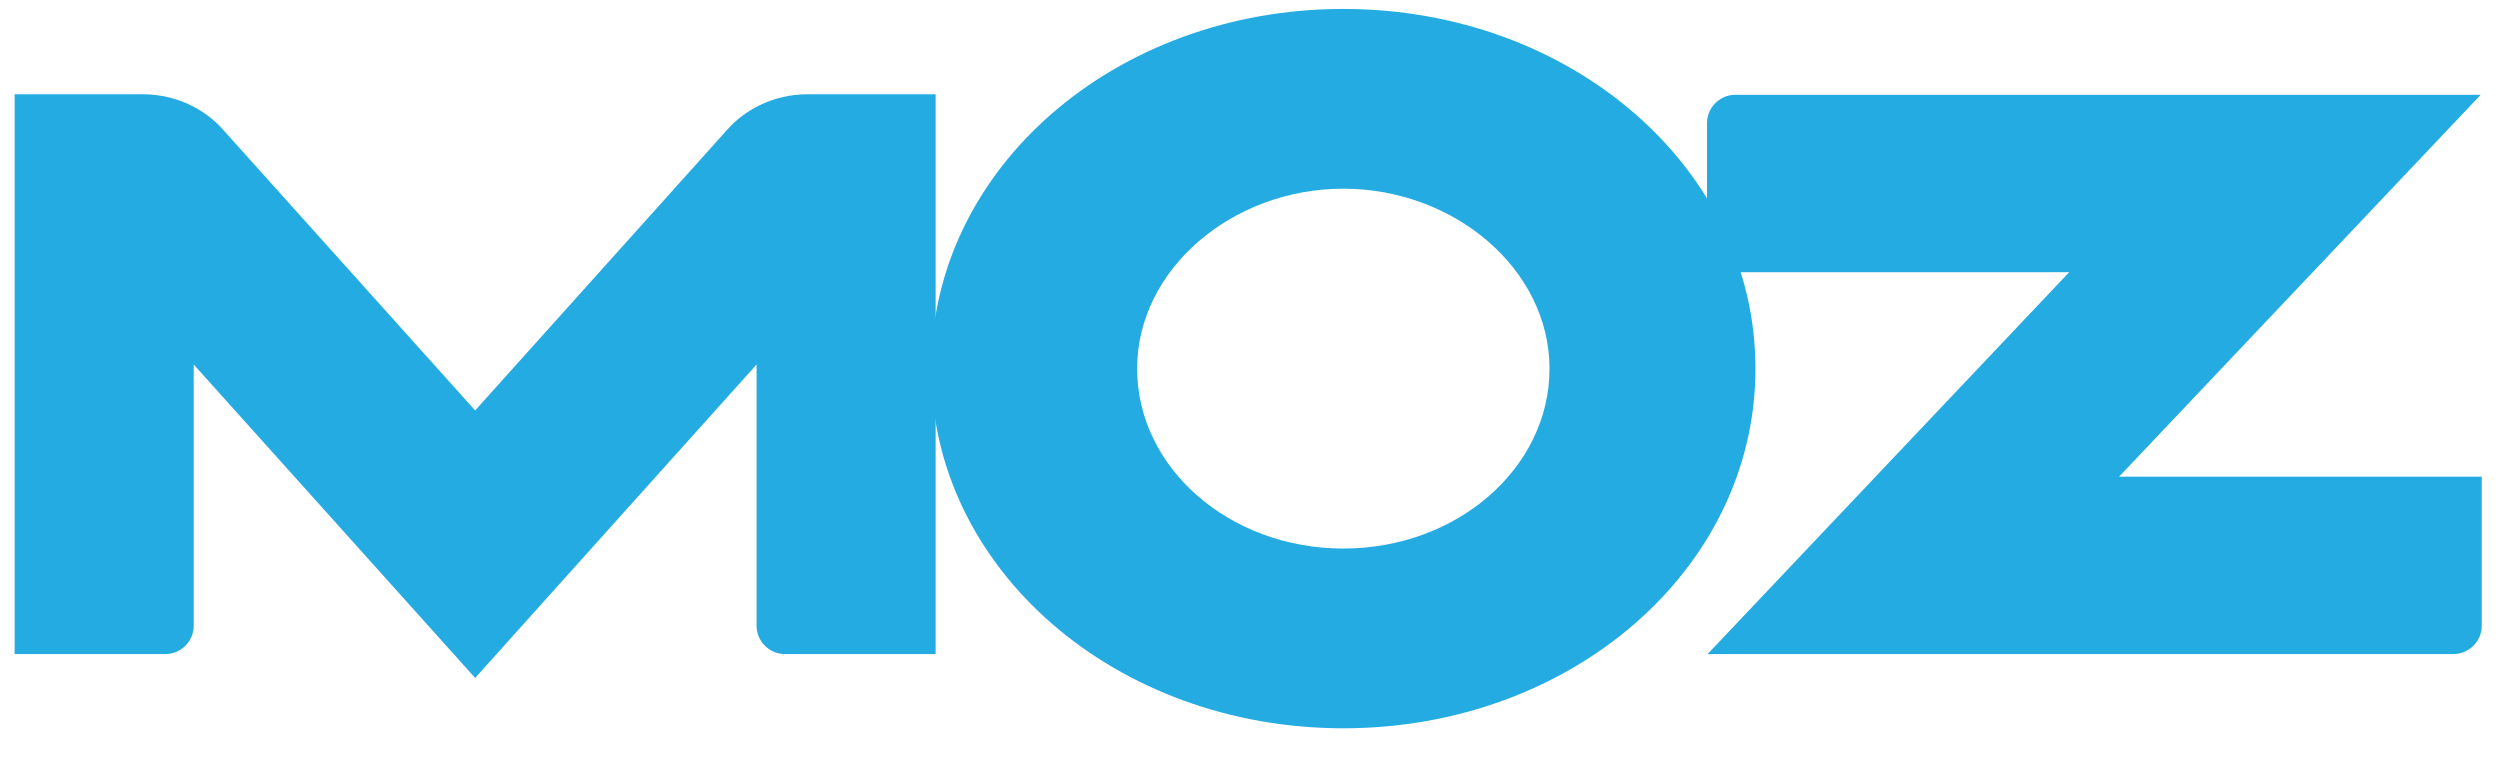
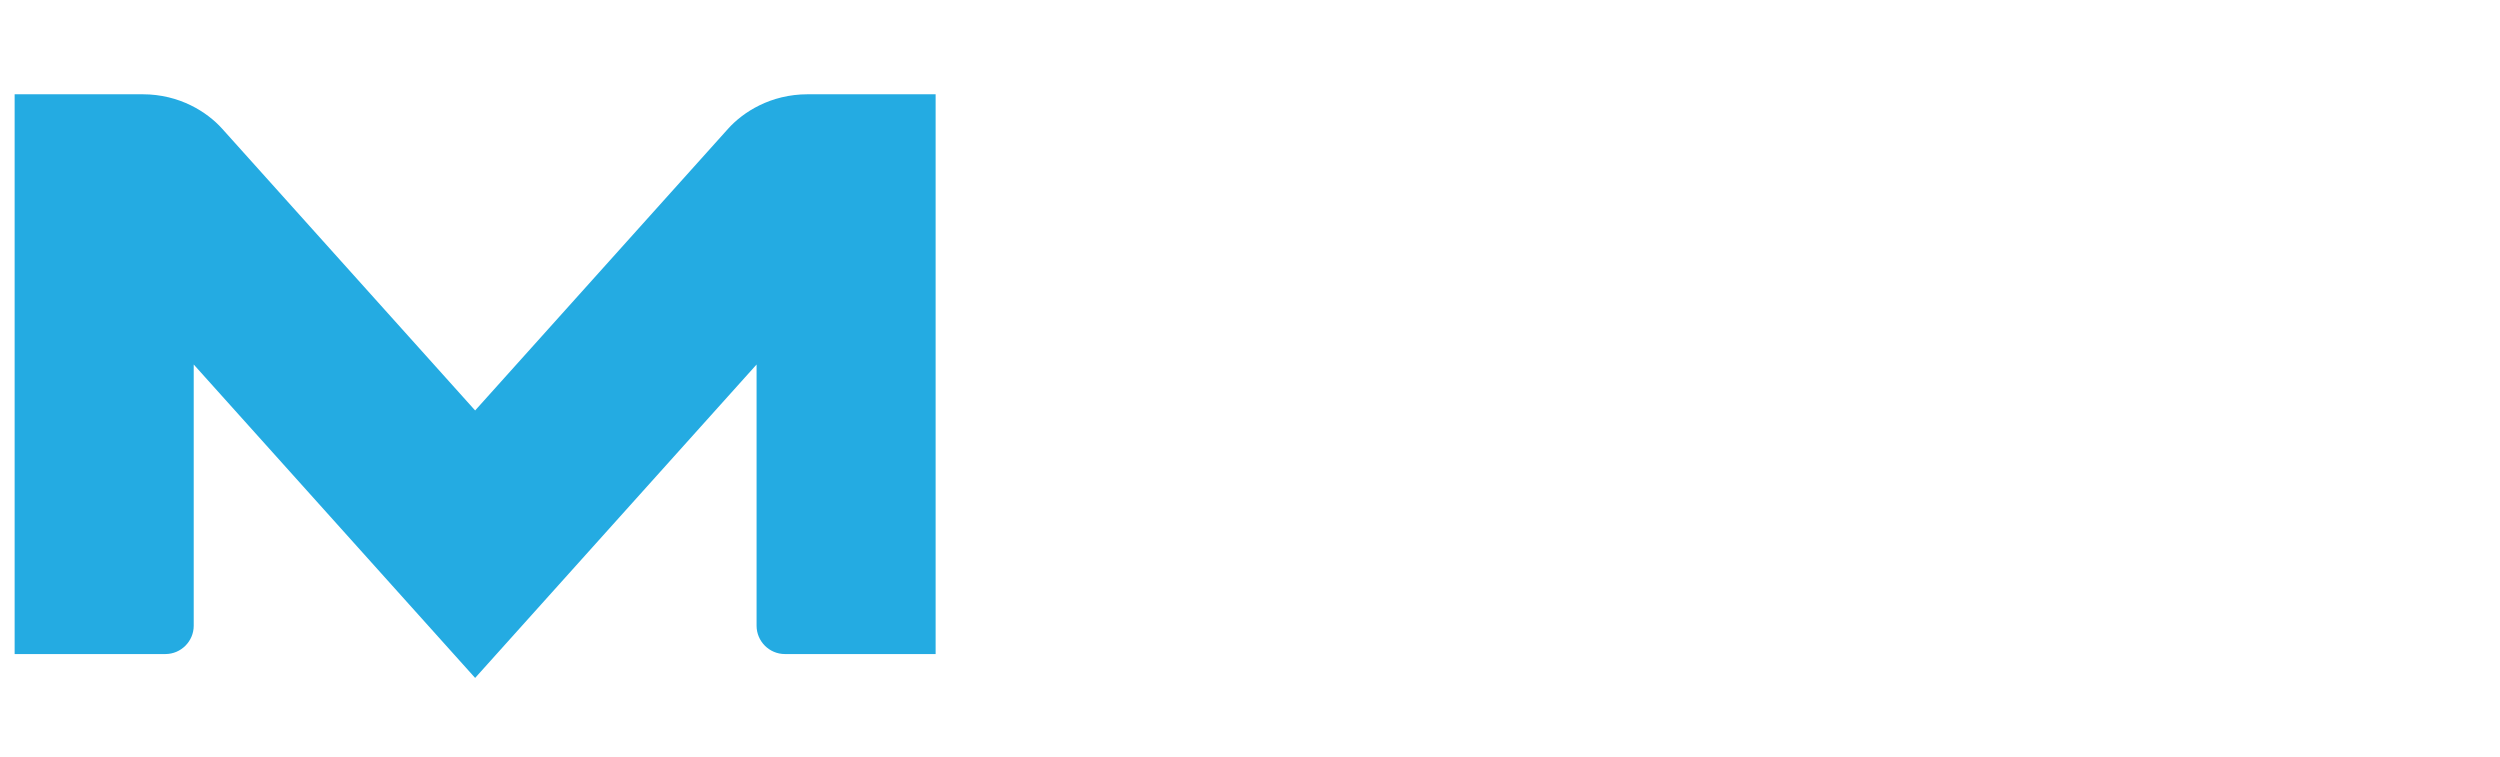
<svg xmlns="http://www.w3.org/2000/svg" width="76" height="23" viewBox="0 0 76 23" fill="none">
  <path fill-rule="evenodd" clip-rule="evenodd" d="M0.445 19.883H5.029C5.502 19.883 5.889 19.495 5.889 19.022V11.081L14.444 20.609L23 11.081V19.022C23 19.495 23.387 19.883 23.86 19.883H28.443V2.866H24.552C23.427 2.866 22.589 3.408 22.136 3.912L14.444 12.478L6.753 3.912C6.3 3.408 5.462 2.866 4.337 2.866H0.445V19.883Z" fill="#24ABE2" />
-   <path fill-rule="evenodd" clip-rule="evenodd" d="M51.911 19.883H74.585C75.058 19.883 75.445 19.495 75.445 19.022V14.49H64.421L75.413 2.882H52.754C52.281 2.882 51.893 3.27 51.893 3.743V8.274H62.904L51.911 19.883Z" fill="#24ABE2" />
-   <path fill-rule="evenodd" clip-rule="evenodd" d="M40.837 0.272C47.757 0.272 53.366 5.109 53.366 11.206C53.366 17.303 47.757 22.14 40.837 22.14C33.917 22.14 28.308 17.303 28.308 11.206C28.308 5.109 33.917 0.272 40.837 0.272ZM40.837 5.736C44.211 5.736 47.105 8.185 47.105 11.206C47.105 14.227 44.299 16.676 40.837 16.676C37.376 16.676 34.569 14.227 34.569 11.206C34.569 8.185 37.463 5.736 40.837 5.736Z" fill="#24ABE2" />
</svg>